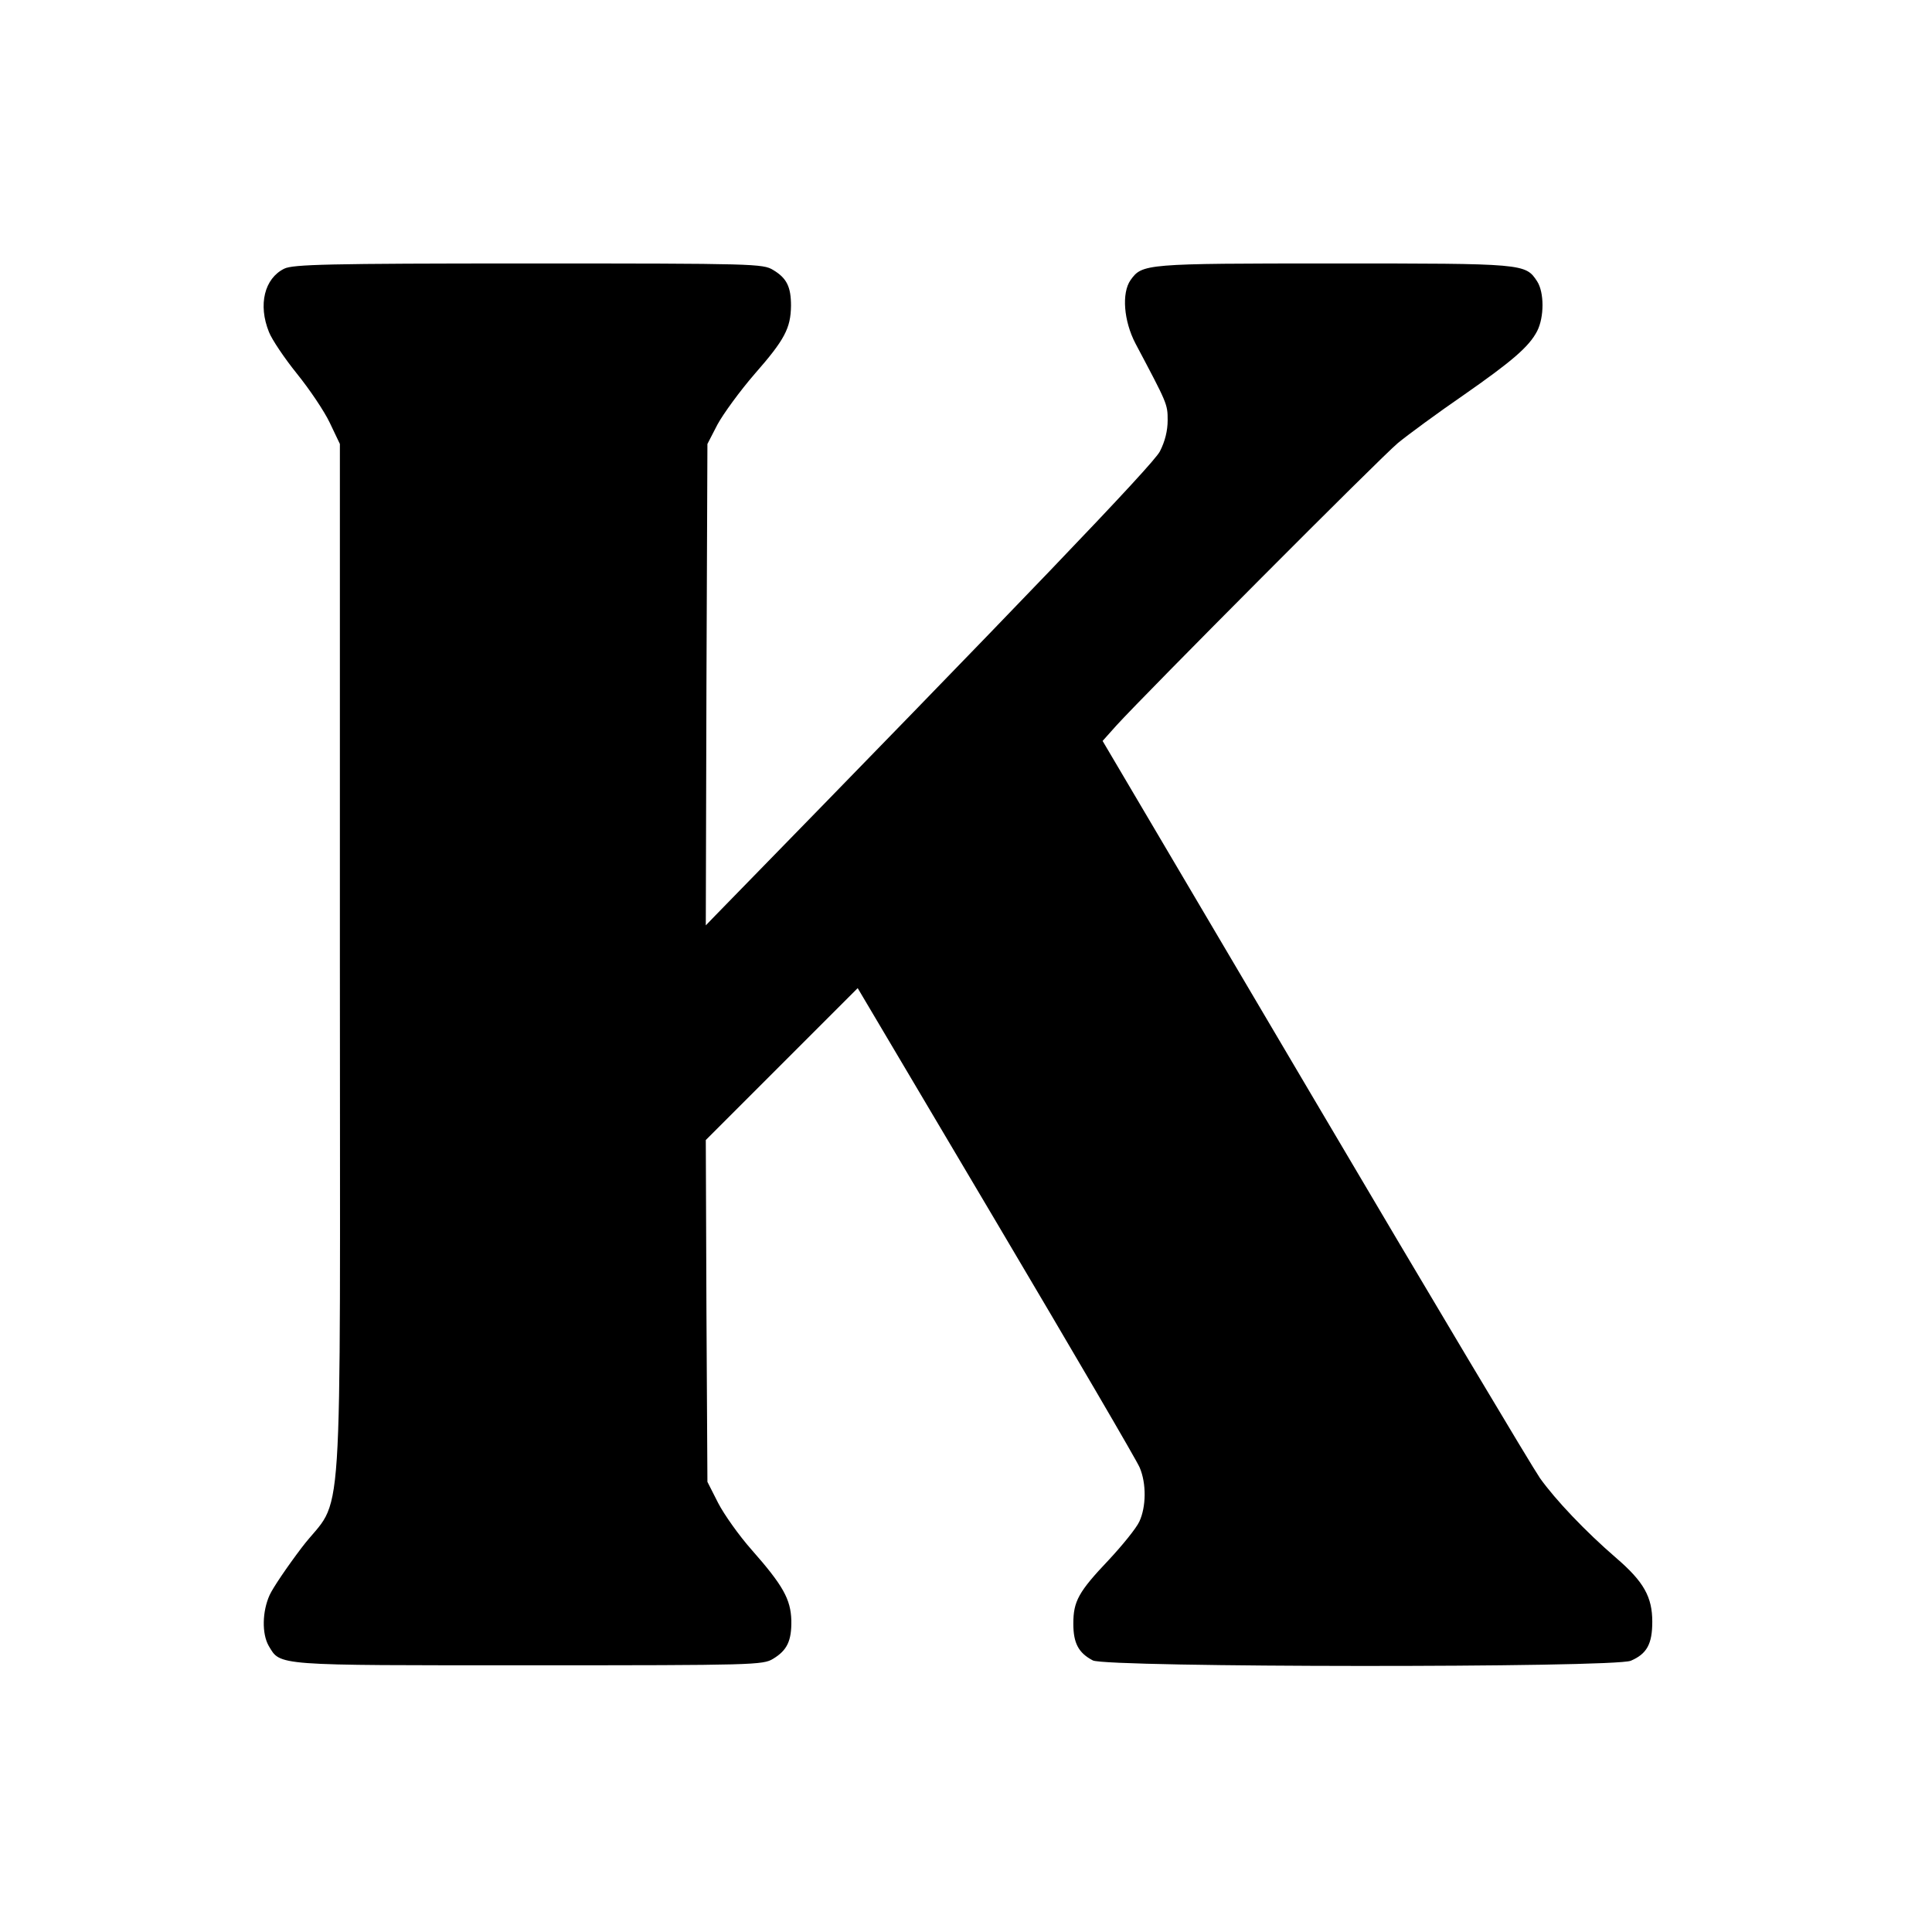
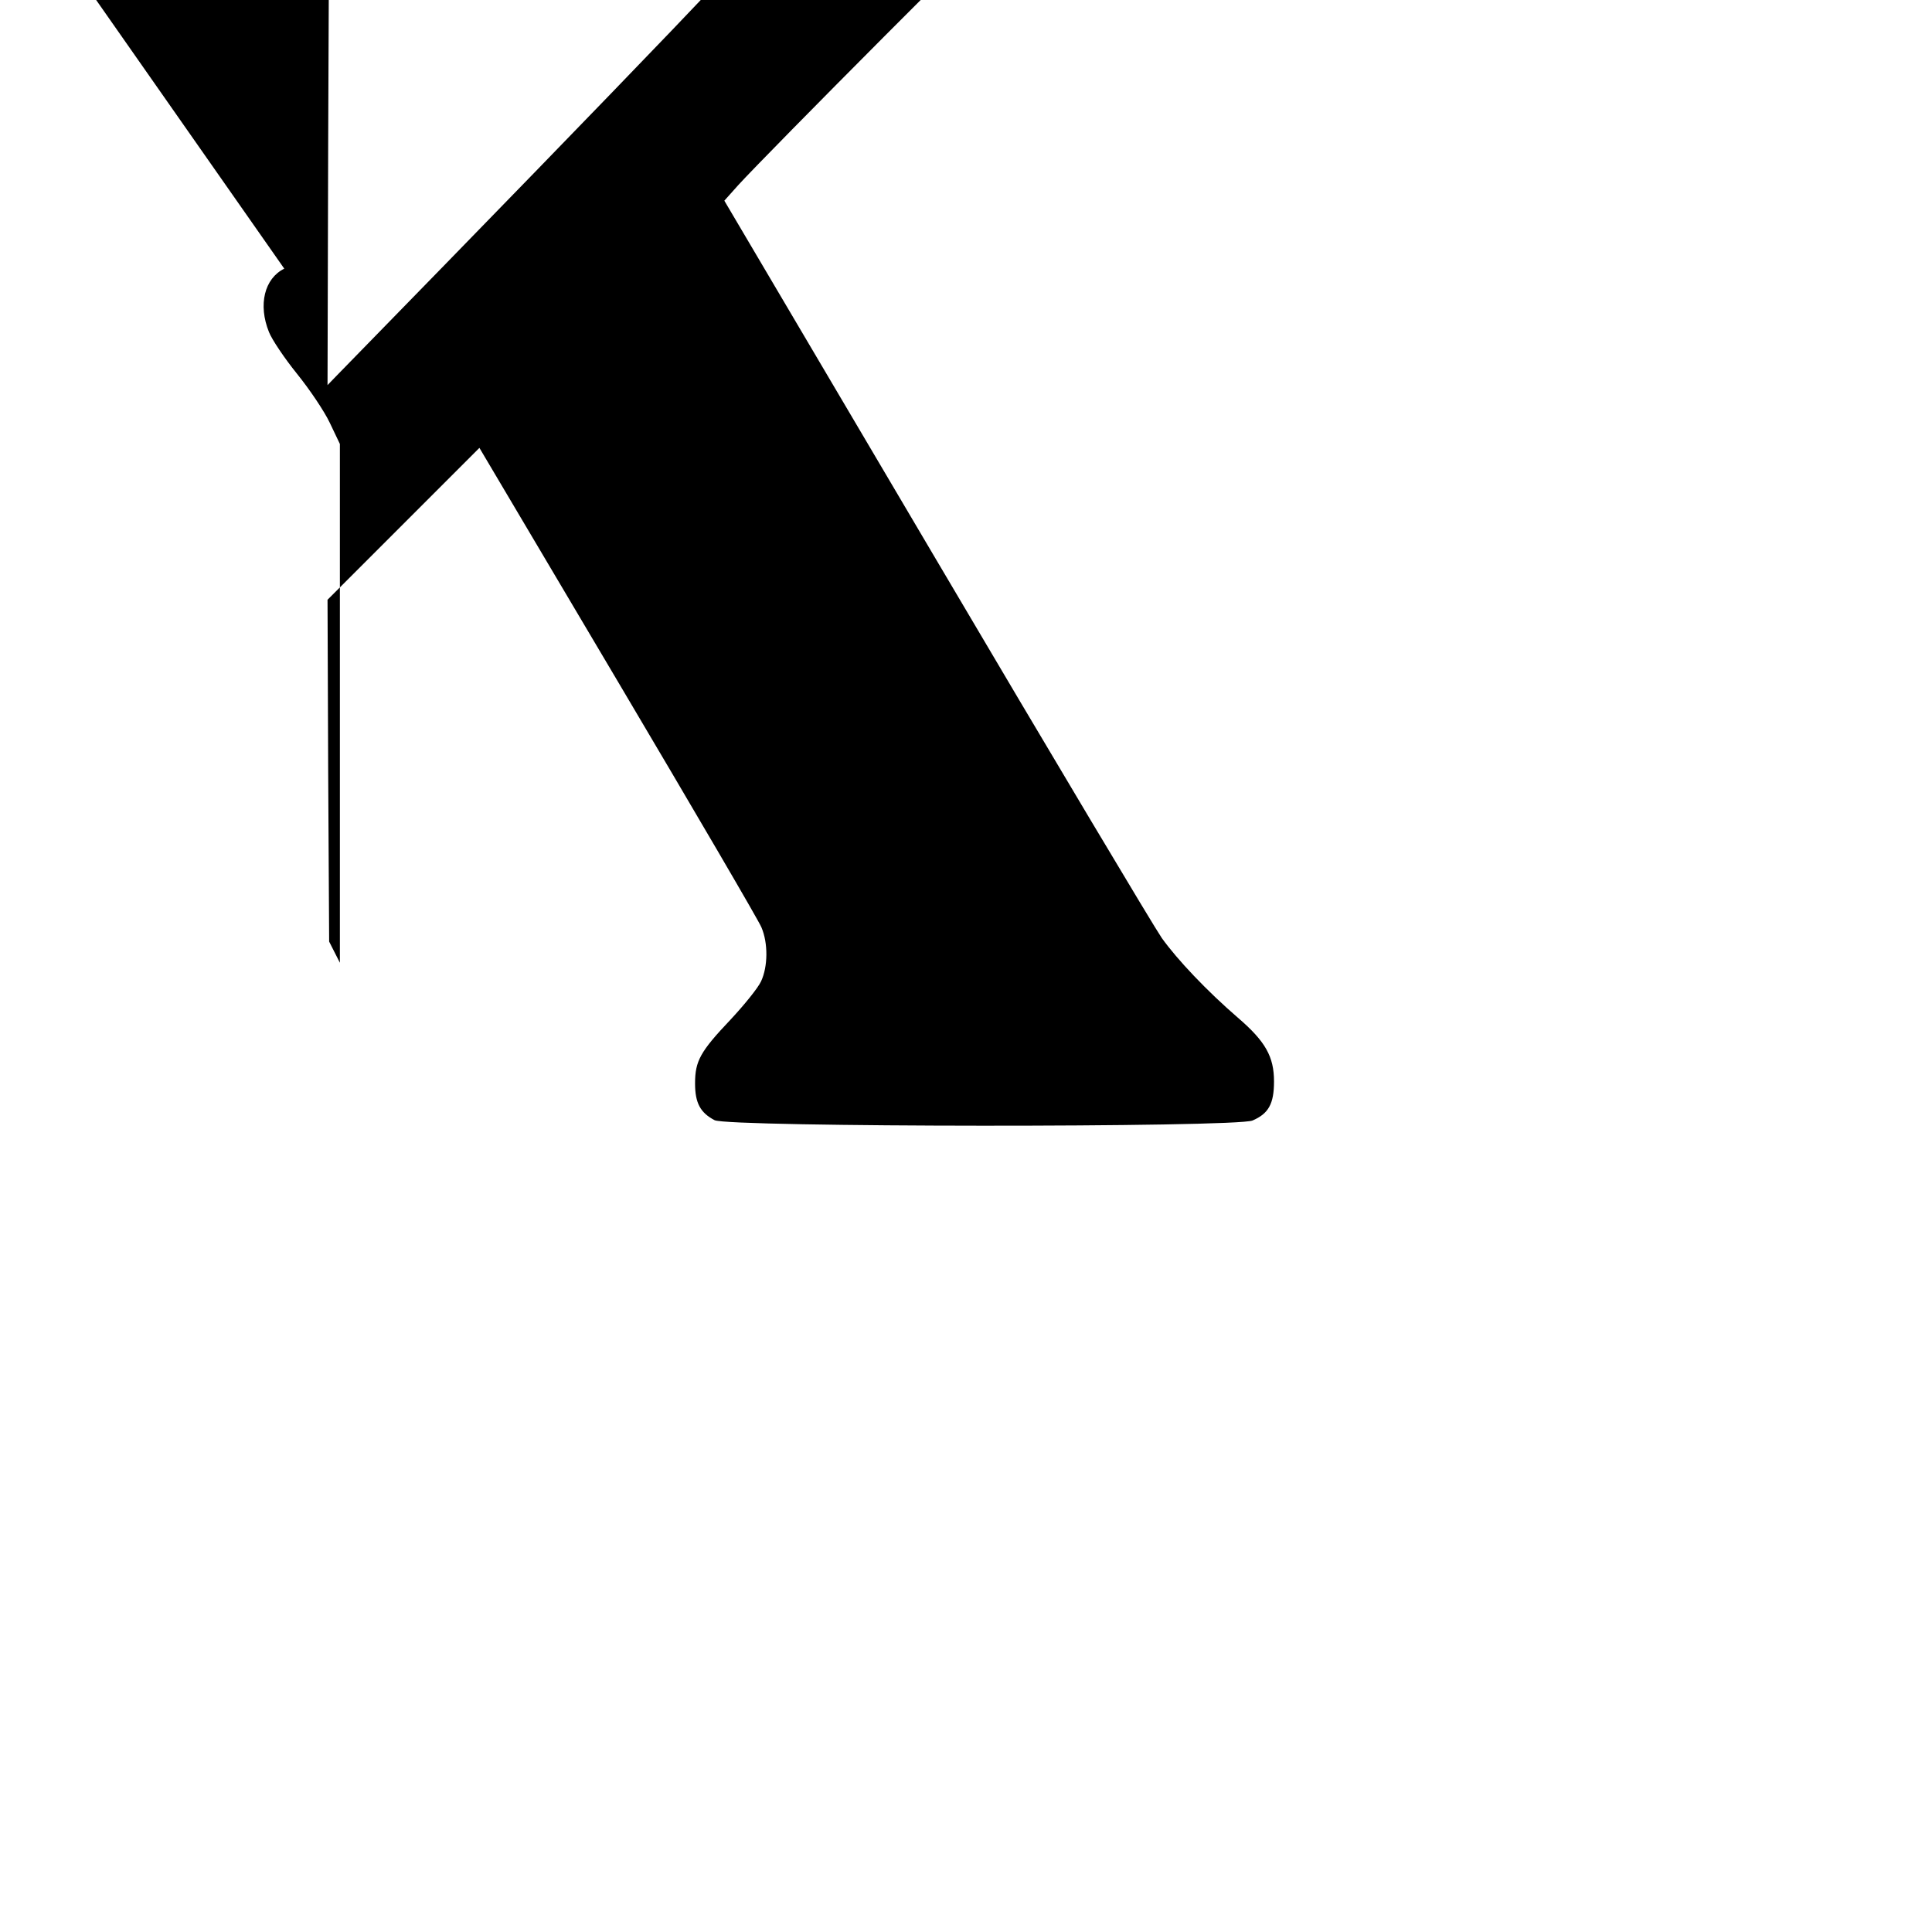
<svg xmlns="http://www.w3.org/2000/svg" version="1.0" width="594pt" height="594pt" viewBox="0 0 594 594" preserveAspectRatio="xMidYMid meet">
  <g transform="translate(0,594) scale(0.1,-0.1)" fill="#000000" stroke="none">
-     <path d="M874 5114 c-61 -30 -81 -111 -47 -195 9 -23 48 -81 86 -128 38 -47 84 -115 101 -151 l31 -65 0 -1595 c0 -1840 14 -1625 -118 -1799 -44 -58 -88 -123 -98 -145 -23 -51 -24 -119 -3 -156 37 -62 14 -60 802 -60 692 0 718 1 749 20 43 26 57 55 56 118 -2 65 -25 107 -122 217 -39 44 -85 109 -103 144 l-33 65 -3 525 -2 526 233 233 234 234 426 -719 c234 -395 433 -735 441 -755 21 -49 20 -121 -1 -166 -9 -20 -52 -73 -94 -118 -93 -98 -109 -127 -109 -196 0 -60 16 -90 60 -113 42 -22 1602 -23 1654 -1 49 21 66 51 66 120 0 76 -26 123 -111 196 -95 82 -186 178 -234 245 -23 33 -336 557 -694 1164 l-651 1103 42 47 c93 102 811 823 866 869 33 27 123 93 200 146 152 106 203 150 228 198 22 43 22 119 0 153 -36 55 -39 55 -626 55 -581 0 -588 -1 -624 -51 -28 -40 -21 -126 15 -195 98 -185 99 -186 99 -236 0 -32 -8 -65 -24 -96 -21 -41 -424 -461 -1367 -1427 l-29 -30 2 740 3 740 31 60 c18 33 69 103 114 155 93 106 111 141 112 210 0 58 -13 85 -55 110 -31 19 -56 20 -752 20 -621 0 -724 -3 -751 -16z" />
+     <path d="M874 5114 c-61 -30 -81 -111 -47 -195 9 -23 48 -81 86 -128 38 -47 84 -115 101 -151 l31 -65 0 -1595 l-33 65 -3 525 -2 526 233 233 234 234 426 -719 c234 -395 433 -735 441 -755 21 -49 20 -121 -1 -166 -9 -20 -52 -73 -94 -118 -93 -98 -109 -127 -109 -196 0 -60 16 -90 60 -113 42 -22 1602 -23 1654 -1 49 21 66 51 66 120 0 76 -26 123 -111 196 -95 82 -186 178 -234 245 -23 33 -336 557 -694 1164 l-651 1103 42 47 c93 102 811 823 866 869 33 27 123 93 200 146 152 106 203 150 228 198 22 43 22 119 0 153 -36 55 -39 55 -626 55 -581 0 -588 -1 -624 -51 -28 -40 -21 -126 15 -195 98 -185 99 -186 99 -236 0 -32 -8 -65 -24 -96 -21 -41 -424 -461 -1367 -1427 l-29 -30 2 740 3 740 31 60 c18 33 69 103 114 155 93 106 111 141 112 210 0 58 -13 85 -55 110 -31 19 -56 20 -752 20 -621 0 -724 -3 -751 -16z" />
  </g>
</svg>